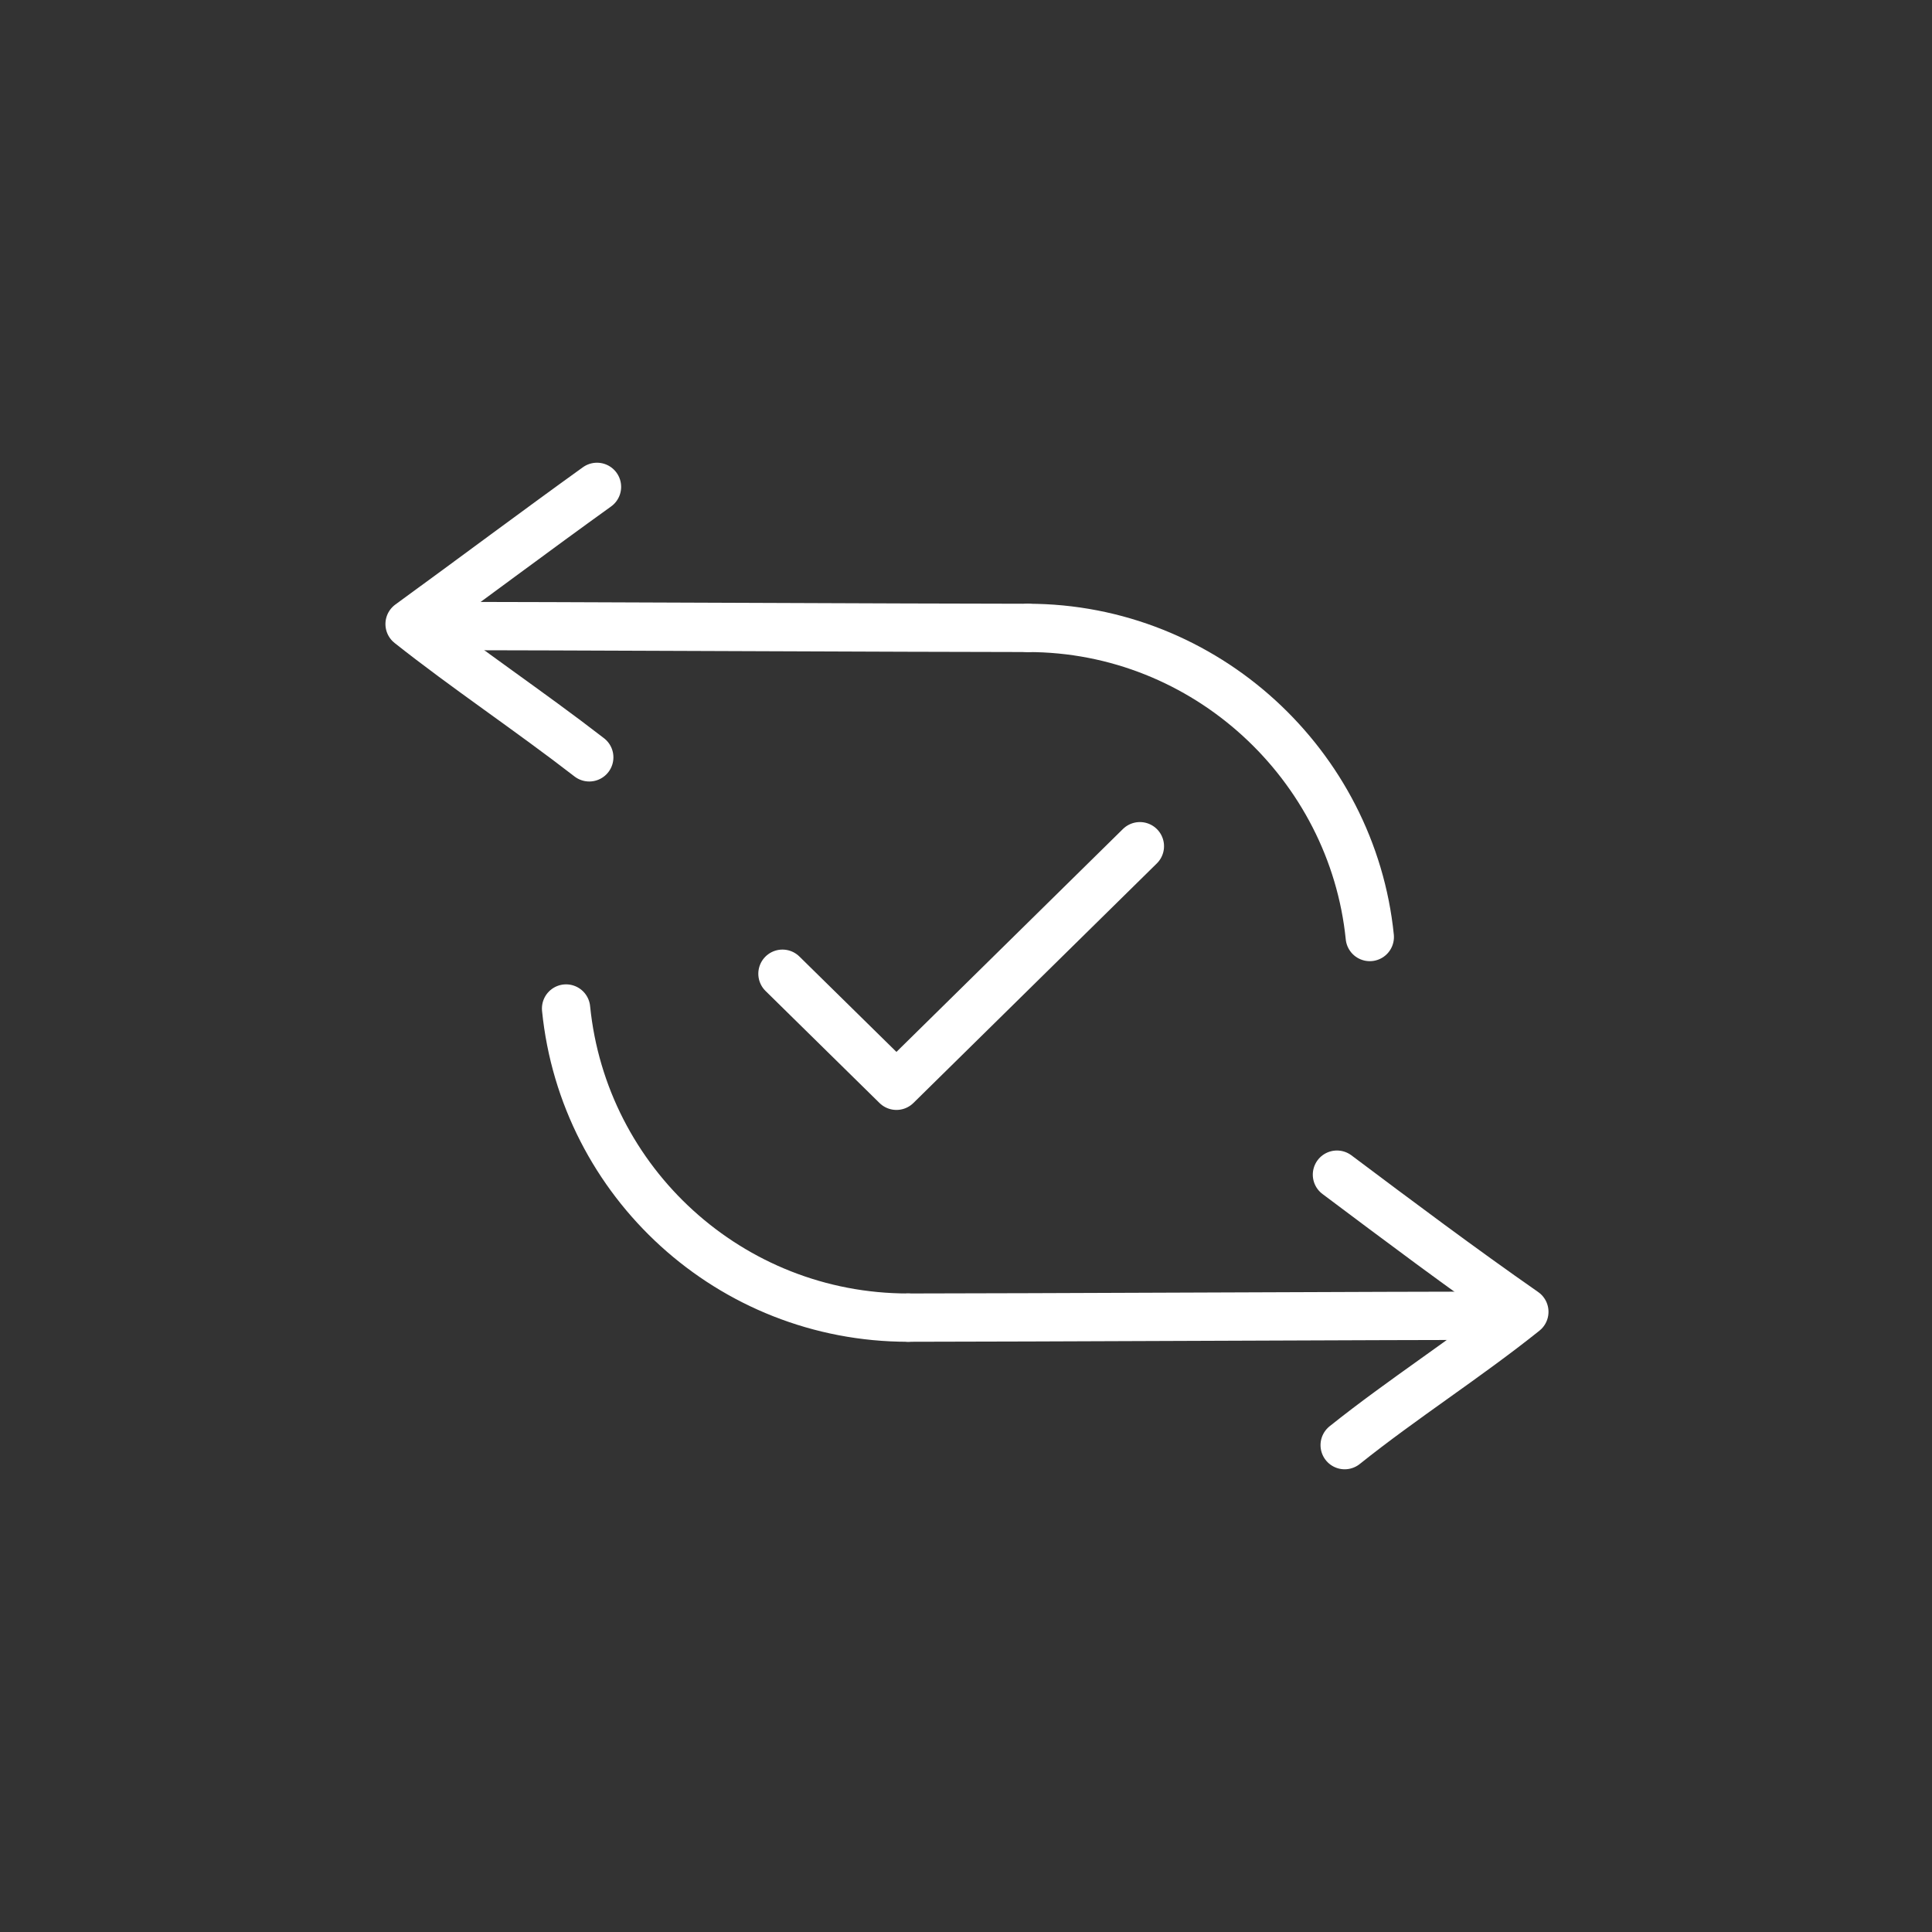
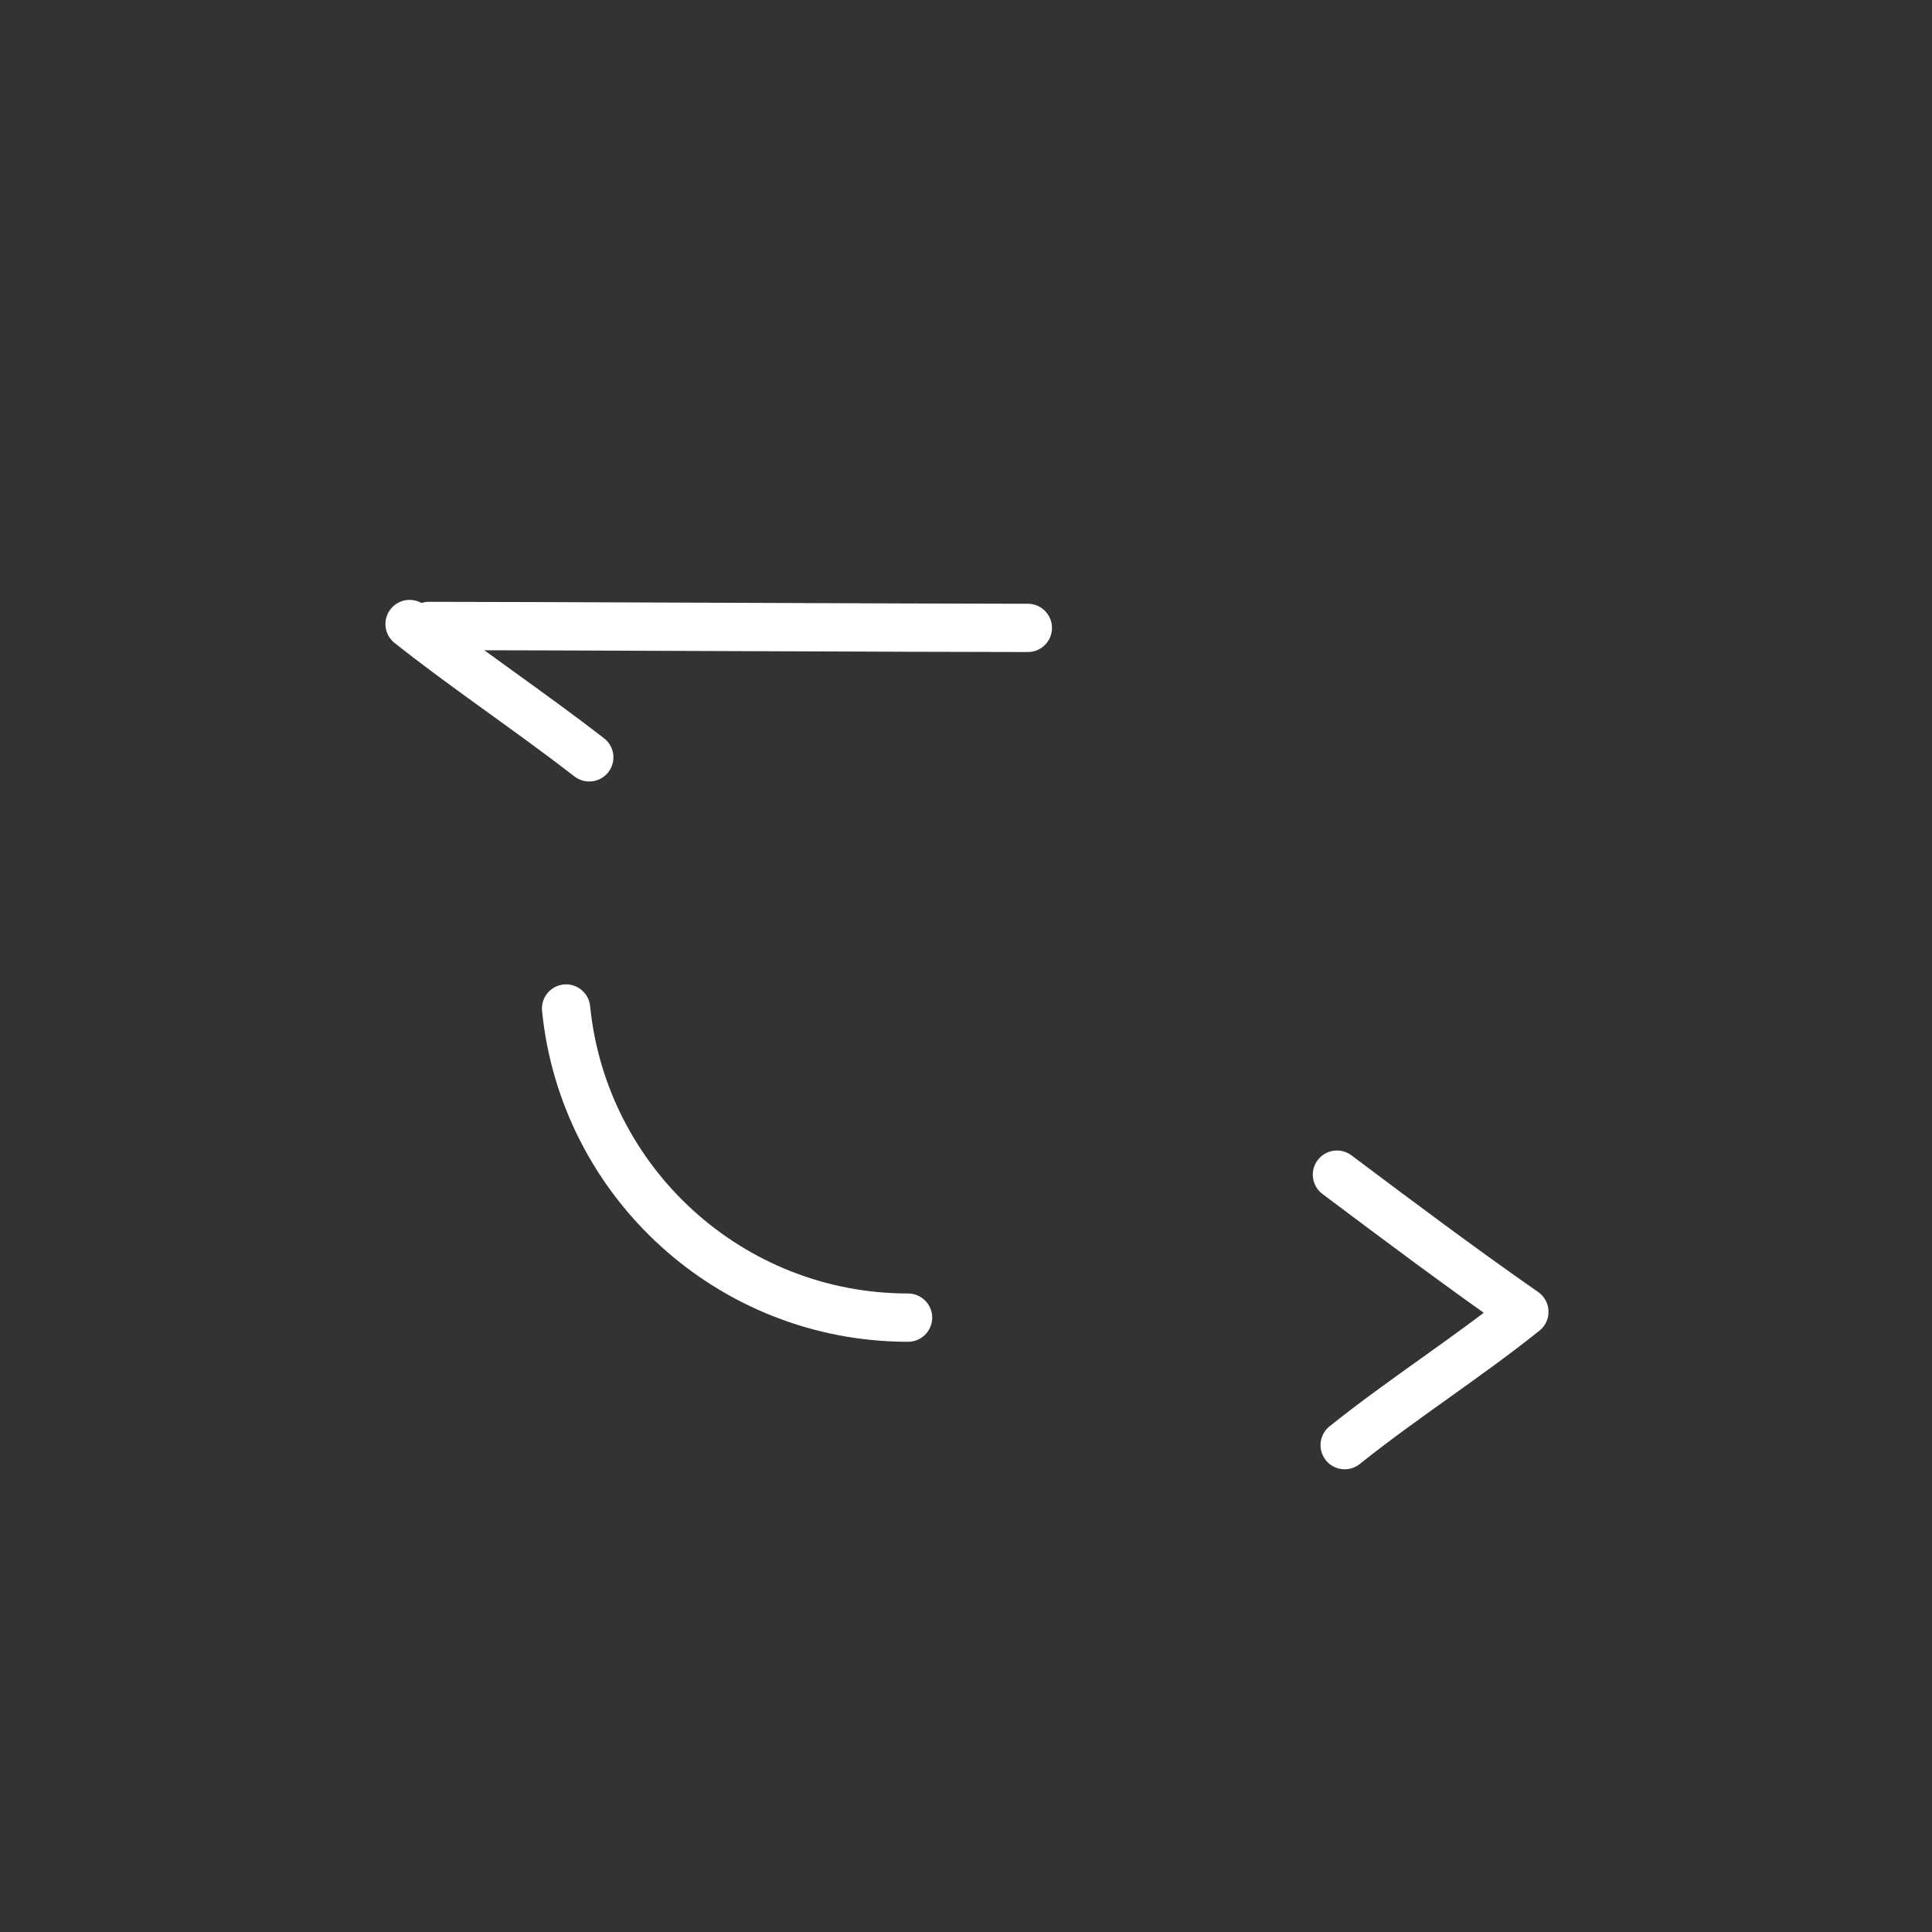
<svg xmlns="http://www.w3.org/2000/svg" version="1.1" x="0px" y="0px" viewBox="0 0 100 100" style="enable-background:new 0 0 100 100;" xml:space="preserve">
  <rect x="0" y="0" width="100" height="100" fill="#333333" stroke="none" />
  <style type="text/css">
	.st0{display:none;}
	.st1{display:inline;fill:#990099;}
	.st2{display:inline;}
	.st3{fill:#990099;}
	.st4{fill:#990099;stroke:#990099;stroke-miterlimit:10;}
	.st5{fill:none;stroke:#FFFFFF;stroke-width:2.5;stroke-linecap:round;stroke-linejoin:round;stroke-miterlimit:10;}
	.st6{fill:none;stroke:#FFFFFF;stroke-width:3.5;stroke-linecap:round;stroke-linejoin:round;stroke-miterlimit:10;}
	.st7{fill:#990099;stroke:#FFFFFF;stroke-width:0;stroke-miterlimit:10;}
	
		.st8{fill-rule:evenodd;clip-rule:evenodd;fill:none;stroke:#FFFFFF;stroke-width:2.5;stroke-linecap:round;stroke-linejoin:round;stroke-miterlimit:10;}
	.st9{fill:none;stroke:#FFFFFF;stroke-width:2.5;stroke-miterlimit:10;}
	.st10{fill:#990099;stroke:#FFFFFF;stroke-miterlimit:10;}
	.st11{fill:#FFFFFF;stroke:#FFFFFF;stroke-miterlimit:10;}
	.st12{fill:none;stroke:#FFFFFF;stroke-width:2.5;stroke-linecap:round;stroke-linejoin:round;}
	.st13{fill:none;stroke:#990099;stroke-width:1.5;stroke-linecap:round;stroke-linejoin:round;stroke-miterlimit:10;}
	
		.st14{fill-rule:evenodd;clip-rule:evenodd;fill:none;stroke:#990099;stroke-width:1.5;stroke-linecap:round;stroke-linejoin:round;stroke-miterlimit:10;}
	.st15{fill:none;stroke:#990099;stroke-width:2.5;stroke-linecap:round;stroke-linejoin:round;stroke-miterlimit:10;}
	.st16{fill:none;stroke:#990099;stroke-miterlimit:10;}
	.st17{fill:#FFFFFF;stroke:#990099;stroke-miterlimit:10;}
	.st18{fill:none;stroke:#FFFFFF;stroke-width:2.5;stroke-linecap:round;stroke-linejoin:round;stroke-dasharray:8.965,8.965;}
	.st19{fill:none;stroke:#FFFFFF;stroke-width:2.086;stroke-linecap:round;stroke-linejoin:round;stroke-miterlimit:10;}
	.st20{fill:none;stroke:#FFFFFF;stroke-width:2.168;stroke-linecap:round;stroke-linejoin:round;stroke-miterlimit:10;}
	.st21{fill:none;stroke:#FFFFFF;stroke-width:2.282;stroke-linecap:round;stroke-linejoin:round;stroke-miterlimit:10;}
	.st22{fill:#FFFFFF;}
	.st23{fill:none;stroke:#990099;stroke-width:3.5;stroke-linecap:round;stroke-linejoin:round;stroke-miterlimit:10;}
	
		.st24{fill-rule:evenodd;clip-rule:evenodd;fill:none;stroke:#990099;stroke-width:2.5;stroke-linecap:round;stroke-linejoin:round;stroke-miterlimit:10;}
	.st25{fill:#990099;stroke:#990099;stroke-width:2.5;stroke-linecap:round;stroke-linejoin:round;stroke-miterlimit:10;}
	.st26{fill:none;stroke:#990099;stroke-width:2.5;stroke-linecap:round;stroke-linejoin:round;}
	.st27{fill:none;}
	.st28{fill:none;stroke:#000000;stroke-width:0.3;stroke-miterlimit:10;}
	.st29{fill:#454545;}
	.st30{fill:none;stroke:#990099;stroke-width:1.5;stroke-miterlimit:10;}
	.st31{fill:none;stroke:#990099;stroke-width:2;stroke-miterlimit:10;}
	.st32{fill:none;stroke:#990099;stroke-width:2.5;stroke-miterlimit:10;}
	.st33{fill:none;stroke:#FF00B1;stroke-width:0.5;stroke-miterlimit:10;}
	.st34{fill:none;stroke:#FF00B1;stroke-width:0.5;stroke-miterlimit:10;stroke-dasharray:2,2;}
	.st35{fill:none;stroke:#990099;stroke-width:4;stroke-miterlimit:10;}
	.st36{fill:none;stroke:#000000;stroke-width:4;stroke-miterlimit:10;}
	.st37{fill:url(#SVGID_00000124883481553190628320000006317928161962014592_);}
	.st38{fill:none;stroke:#000000;stroke-width:4;stroke-linecap:round;stroke-linejoin:round;stroke-miterlimit:10;}
	.st39{fill:url(#SVGID_00000174601011890771616650000006010466138399717309_);}
	.st40{fill:#FFFFFF;stroke:#000000;stroke-width:4;stroke-linecap:round;stroke-linejoin:round;stroke-miterlimit:10;}
	.st41{fill:url(#SVGID_00000113316533361267262610000007406213765913576115_);}
	.st42{fill:none;stroke:#FFFFFF;stroke-width:4;stroke-linecap:round;stroke-linejoin:round;stroke-miterlimit:10;}
	.st43{stroke:#000000;stroke-width:6;stroke-linecap:round;stroke-linejoin:round;stroke-miterlimit:10;}
	.st44{fill:url(#SVGID_00000125568683754404078630000015572487963825275553_);}
	.st45{fill:url(#SVGID_00000023993270631780687550000017147724693318104453_);}
	.st46{fill:url(#SVGID_00000092429021143733767040000004812029465479369404_);}
	.st47{fill:url(#SVGID_00000029734545900574850900000000924417973016140171_);}
	.st48{fill:url(#SVGID_00000101785578908437111670000015419407354435540150_);}
	.st49{fill:url(#SVGID_00000103261586694374834420000016189306777812881855_);}
	.st50{fill:url(#SVGID_00000101072440162752668770000007179576592711852416_);}
	.st51{fill:url(#SVGID_00000111175120107960186950000006860029340492085164_);}
	.st52{fill:url(#SVGID_00000165214125757722353410000008653538157508315025_);}
	.st53{fill:url(#SVGID_00000140727343899544305830000009923400726497087121_);}
	.st54{fill:url(#SVGID_00000122709647733965654360000000055927272845795477_);}
	.st55{fill:url(#SVGID_00000180348149665138624900000001248331471651759292_);}
	.st56{fill:url(#SVGID_00000023973540674374933940000007668204136558418108_);}
	.st57{fill:url(#SVGID_00000005960599226629565010000014132599975533705910_);}
	.st58{fill:url(#SVGID_00000014602840933483102820000004035760274810660020_);}
	.st59{fill:url(#SVGID_00000139284196595919641820000014062193505733657516_);}
	.st60{fill:url(#SVGID_00000096754477219758211930000001176462424859668924_);}
	.st61{fill:url(#SVGID_00000173141124137455941830000010095279696158787765_);}
	.st62{fill:none;stroke:#000000;stroke-width:4;stroke-linejoin:round;stroke-miterlimit:10;}
	.st63{fill:url(#SVGID_00000084501612619903736360000013037526731563670937_);}
	.st64{fill:url(#SVGID_00000074402253539891471680000004456112332825867428_);}
	.st65{fill:url(#SVGID_00000079476056667671319790000002696239054162982829_);}
	.st66{fill:url(#SVGID_00000015354292421052480790000017571532234400026242_);}
	.st67{fill:url(#SVGID_00000062881489261687434080000007720701140846384257_);}
	.st68{fill:url(#SVGID_00000173879526505571521540000017000676227428000152_);}
	.st69{fill:url(#SVGID_00000003804535854124129460000013151055511849934258_);}
	.st70{fill:url(#SVGID_00000171692751698353144560000014831775079051531418_);}
	.st71{fill:url(#SVGID_00000021834422088033145080000015947135910464071607_);}
	.st72{fill:none;stroke:#FFFFFF;stroke-width:2.212;stroke-linecap:round;stroke-linejoin:round;stroke-miterlimit:10;}
</style>
  <g id="Labels">
</g>
  <g id="Purple_Circles" class="st0">
    <circle class="st1" cx="49.8" cy="49.3" r="50" />
  </g>
  <g id="Icons__x28_White_x29_">
    <g>
      <path class="st5" d="M47,68.2c-9.2,0-16.8-7-17.7-16" />
-       <path class="st5" d="M53.2,32.5c9.2,0,16.8,7.1,17.7,16" />
      <g>
-         <path class="st5" d="M78,68.1c-5.3,0-25.7,0.1-31,0.1" />
        <path class="st5" d="M69.2,60.8c3.2,2.4,6.4,4.8,9.7,7.1c-3,2.4-6.3,4.5-9.3,6.9" />
      </g>
      <g>
        <path class="st5" d="M53.2,32.5c-5.3,0-25.7-0.1-31-0.1" />
-         <path class="st5" d="M30.5,39.2c-3.1-2.4-6.4-4.6-9.3-6.9c3.3-2.4,6.5-4.8,9.7-7.1" />
+         <path class="st5" d="M30.5,39.2c-3.1-2.4-6.4-4.6-9.3-6.9" />
      </g>
-       <polyline class="st5" points="40.5,50.4 46.4,56.2 59,43.8   " />
    </g>
  </g>
  <g id="Icons__x28_Purple_x29_">
</g>
  <g id="Categories">
</g>
</svg>